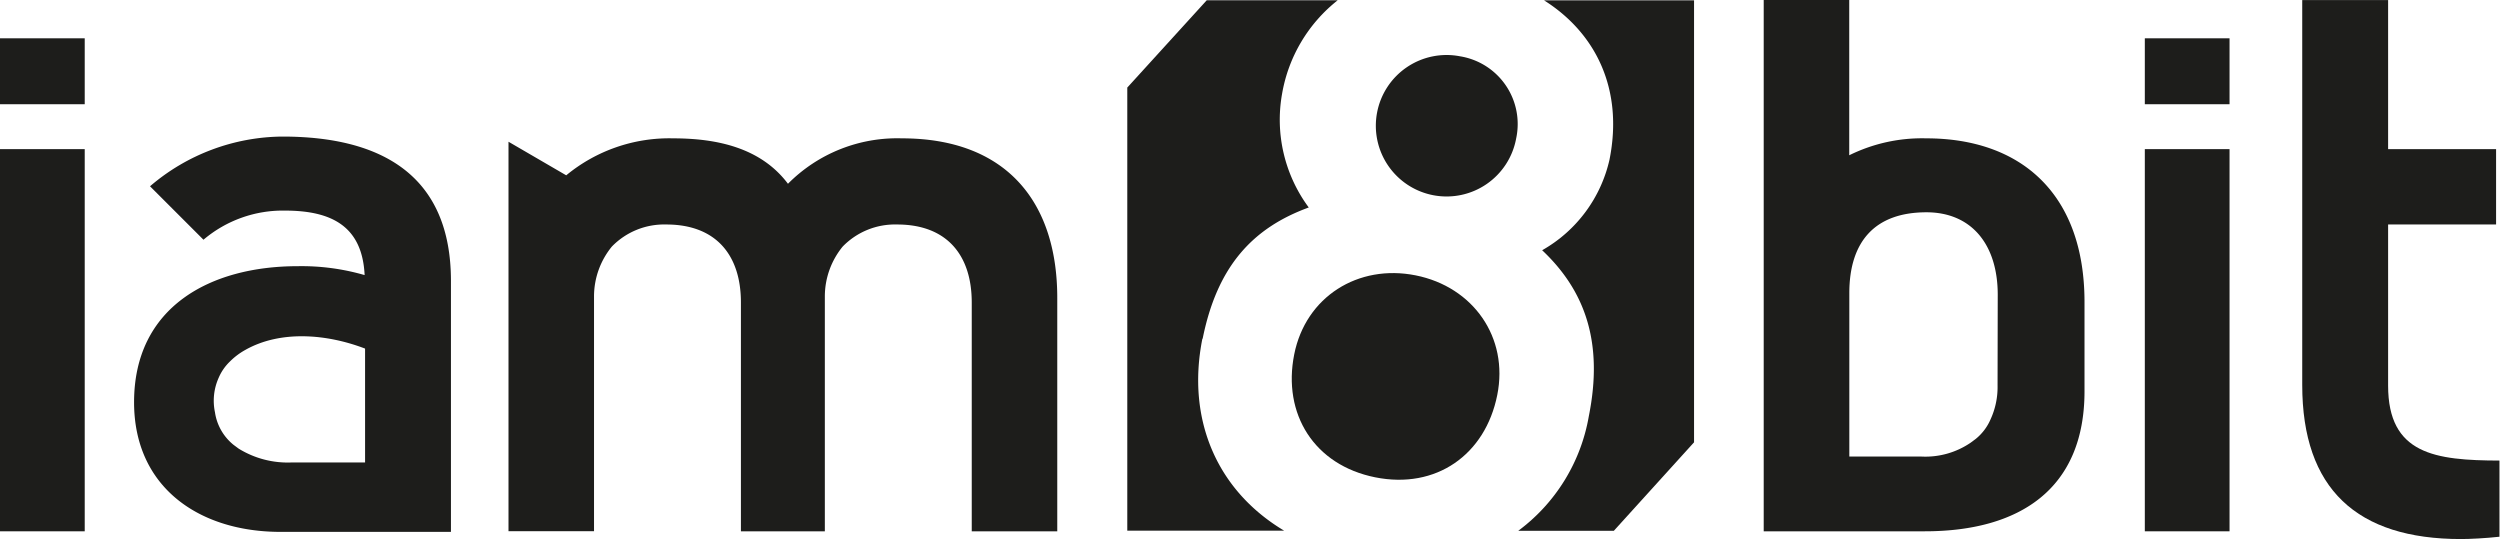
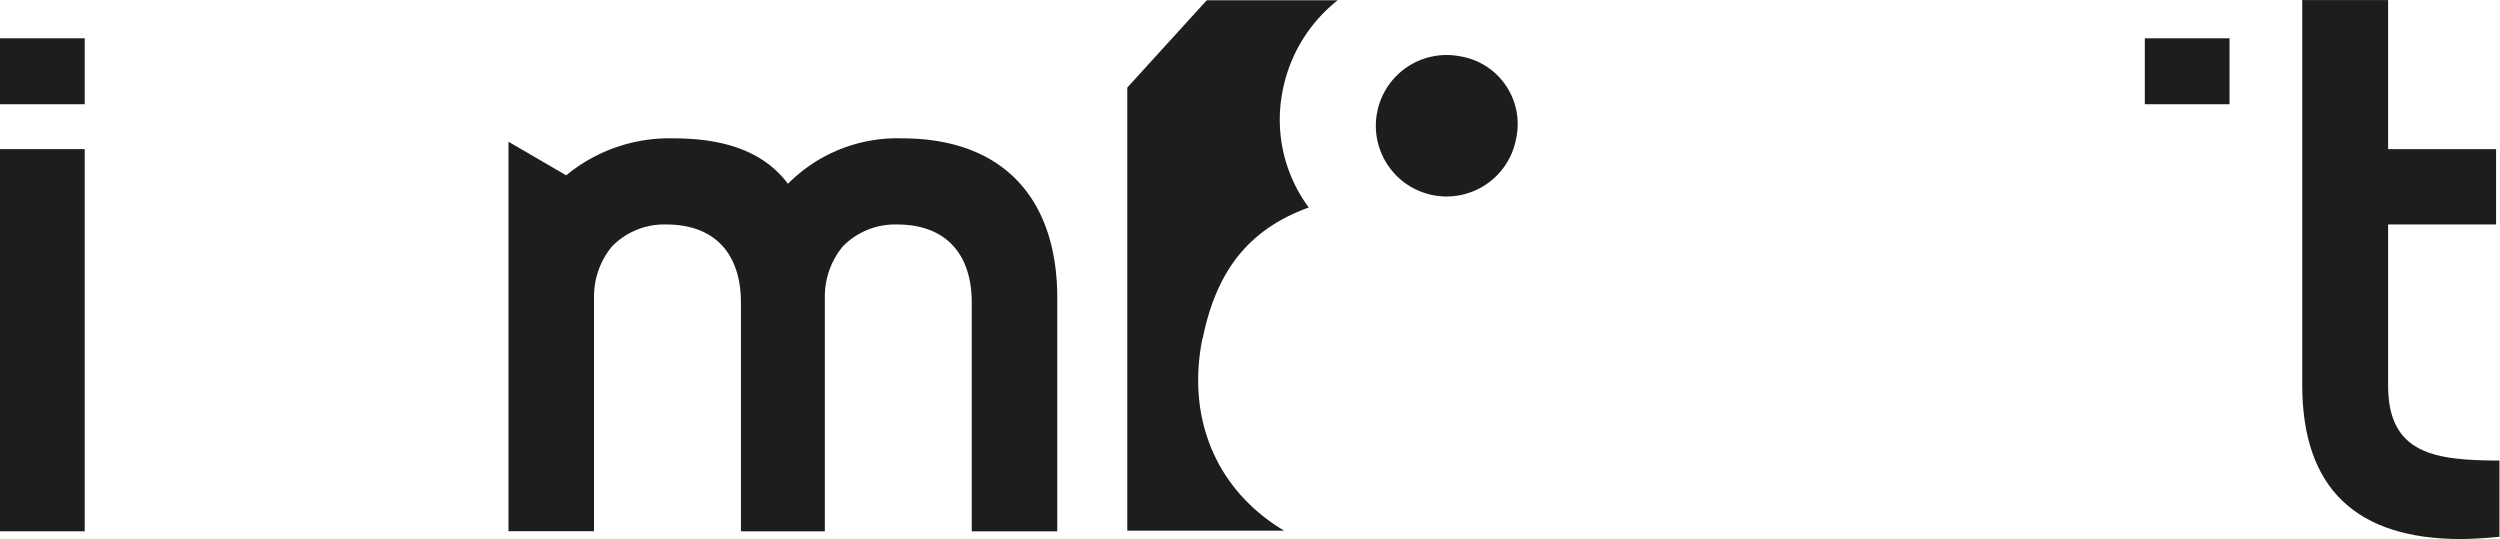
<svg xmlns="http://www.w3.org/2000/svg" viewBox="0 0 280.63 60.51">
  <g fill="#1d1d1b" transform="translate(-157.57 -267.09)">
    <path d="m157.57 326.73v-42.9h9.51v42.9z" />
    <path d="m157.57 278.79v-7.4h9.51v7.4z" />
-     <path d="m398.33 326.73v-42.9h9.51v42.9z" />
    <path d="m398.33 278.79v-7.4h9.51v7.4z" />
    <path d="m425.64 310.38v-18.09h12.12v-8.46h-12.12v-16.73h-9.64v43.2c0 11.68 6.14 17.3 17.82 17.3 1 0 2.77-.09 4.32-.26 0 0 0-.09 0-.13v-8.29s0-.09 0-.13c-7.22-.02-12.5-.71-12.5-8.41z" />
-     <path d="m373.8 282.62a18.42 18.42 0 0 0 -8.65 1.9v-17.43h-9.6v59.64h18.08c10.64 0 17.93-4.74 17.93-15.72v-10.01c0-12.24-7.21-18.38-17.76-18.38zm8 27.75a8.67 8.67 0 0 1 -.79 3.8 5.75 5.75 0 0 1 -1.66 2.19l-.58.43a9 9 0 0 1 -5.5 1.55h-8.11v-18.34c0-5.79 2.87-9.08 8.66-9.08 5 0 8 3.55 8 9.26z" />
    <path d="m258.81 282.62a17.26 17.26 0 0 0 -12.79 5.1c-3-4-7.87-5.1-12.89-5.1a18.16 18.16 0 0 0 -12 4.15l-6.48-3.77v43.72h9.6v-26.44a8.85 8.85 0 0 1 2-5.51 8.18 8.18 0 0 1 6.12-2.48c5.55 0 8.37 3.41 8.37 8.75v25.69h9.42v-26.45a8.85 8.85 0 0 1 2-5.51 8.18 8.18 0 0 1 6.12-2.48c5.55 0 8.37 3.41 8.37 8.75v25.69h9.6v-26.12c.03-10.99-5.85-17.99-17.44-17.99z" />
-     <path d="m189.28 282.42a23.1 23.1 0 0 0 -14.87 5.58l6 6a13.77 13.77 0 0 1 9.15-3.27c5.28 0 8.68 1.79 8.94 7.24a25.4 25.4 0 0 0 -7.52-1c-9.77 0-18.36 4.54-18.36 15.27 0 9.47 7.16 14.4 16 14.55h19.57v-28.21c-.02-11.78-7.75-16.16-18.91-16.16zm9.27 36.58h-8.19a10.48 10.48 0 0 1 -6-1.55l-.58-.43a5.77 5.77 0 0 1 -2.08-3.65 6.29 6.29 0 0 1 .41-3.86 5.59 5.59 0 0 1 1.29-1.86 7.61 7.61 0 0 1 1.67-1.26c4-2.28 9.23-1.8 13.48-.17z" />
    <path d="m321.46 273.41a7.94 7.94 0 1 0 6.3 9.23 7.7 7.7 0 0 0 -6.3-9.23" />
-     <path d="m330.88 267.12c5.84 3.68 8.94 10 7.36 17.89a15.65 15.65 0 0 1 -7.56 10.17c4.88 4.6 6.88 10.43 5.24 18.62a20.31 20.31 0 0 1 -7.92 12.87h10.73l9-9.93v-49.61h-16.85z" />
    <path d="m292.57 305.11c1.64-8.18 5.66-12.45 11.91-14.73a16.54 16.54 0 0 1 -3-12.73 17.06 17.06 0 0 1 6.25-10.53h-14.7l-8.92 9.8v49.74h17.61c-7.48-4.46-11-12.4-9.18-21.55" />
-     <path d="m316.48 298c-6.46-1.29-12.34 2.4-13.63 8.86-1.34 6.71 2.25 12.44 9.09 13.81s12.36-2.53 13.7-9.24c1.3-6.46-2.7-12.14-9.16-13.43" />
  </g>
</svg>